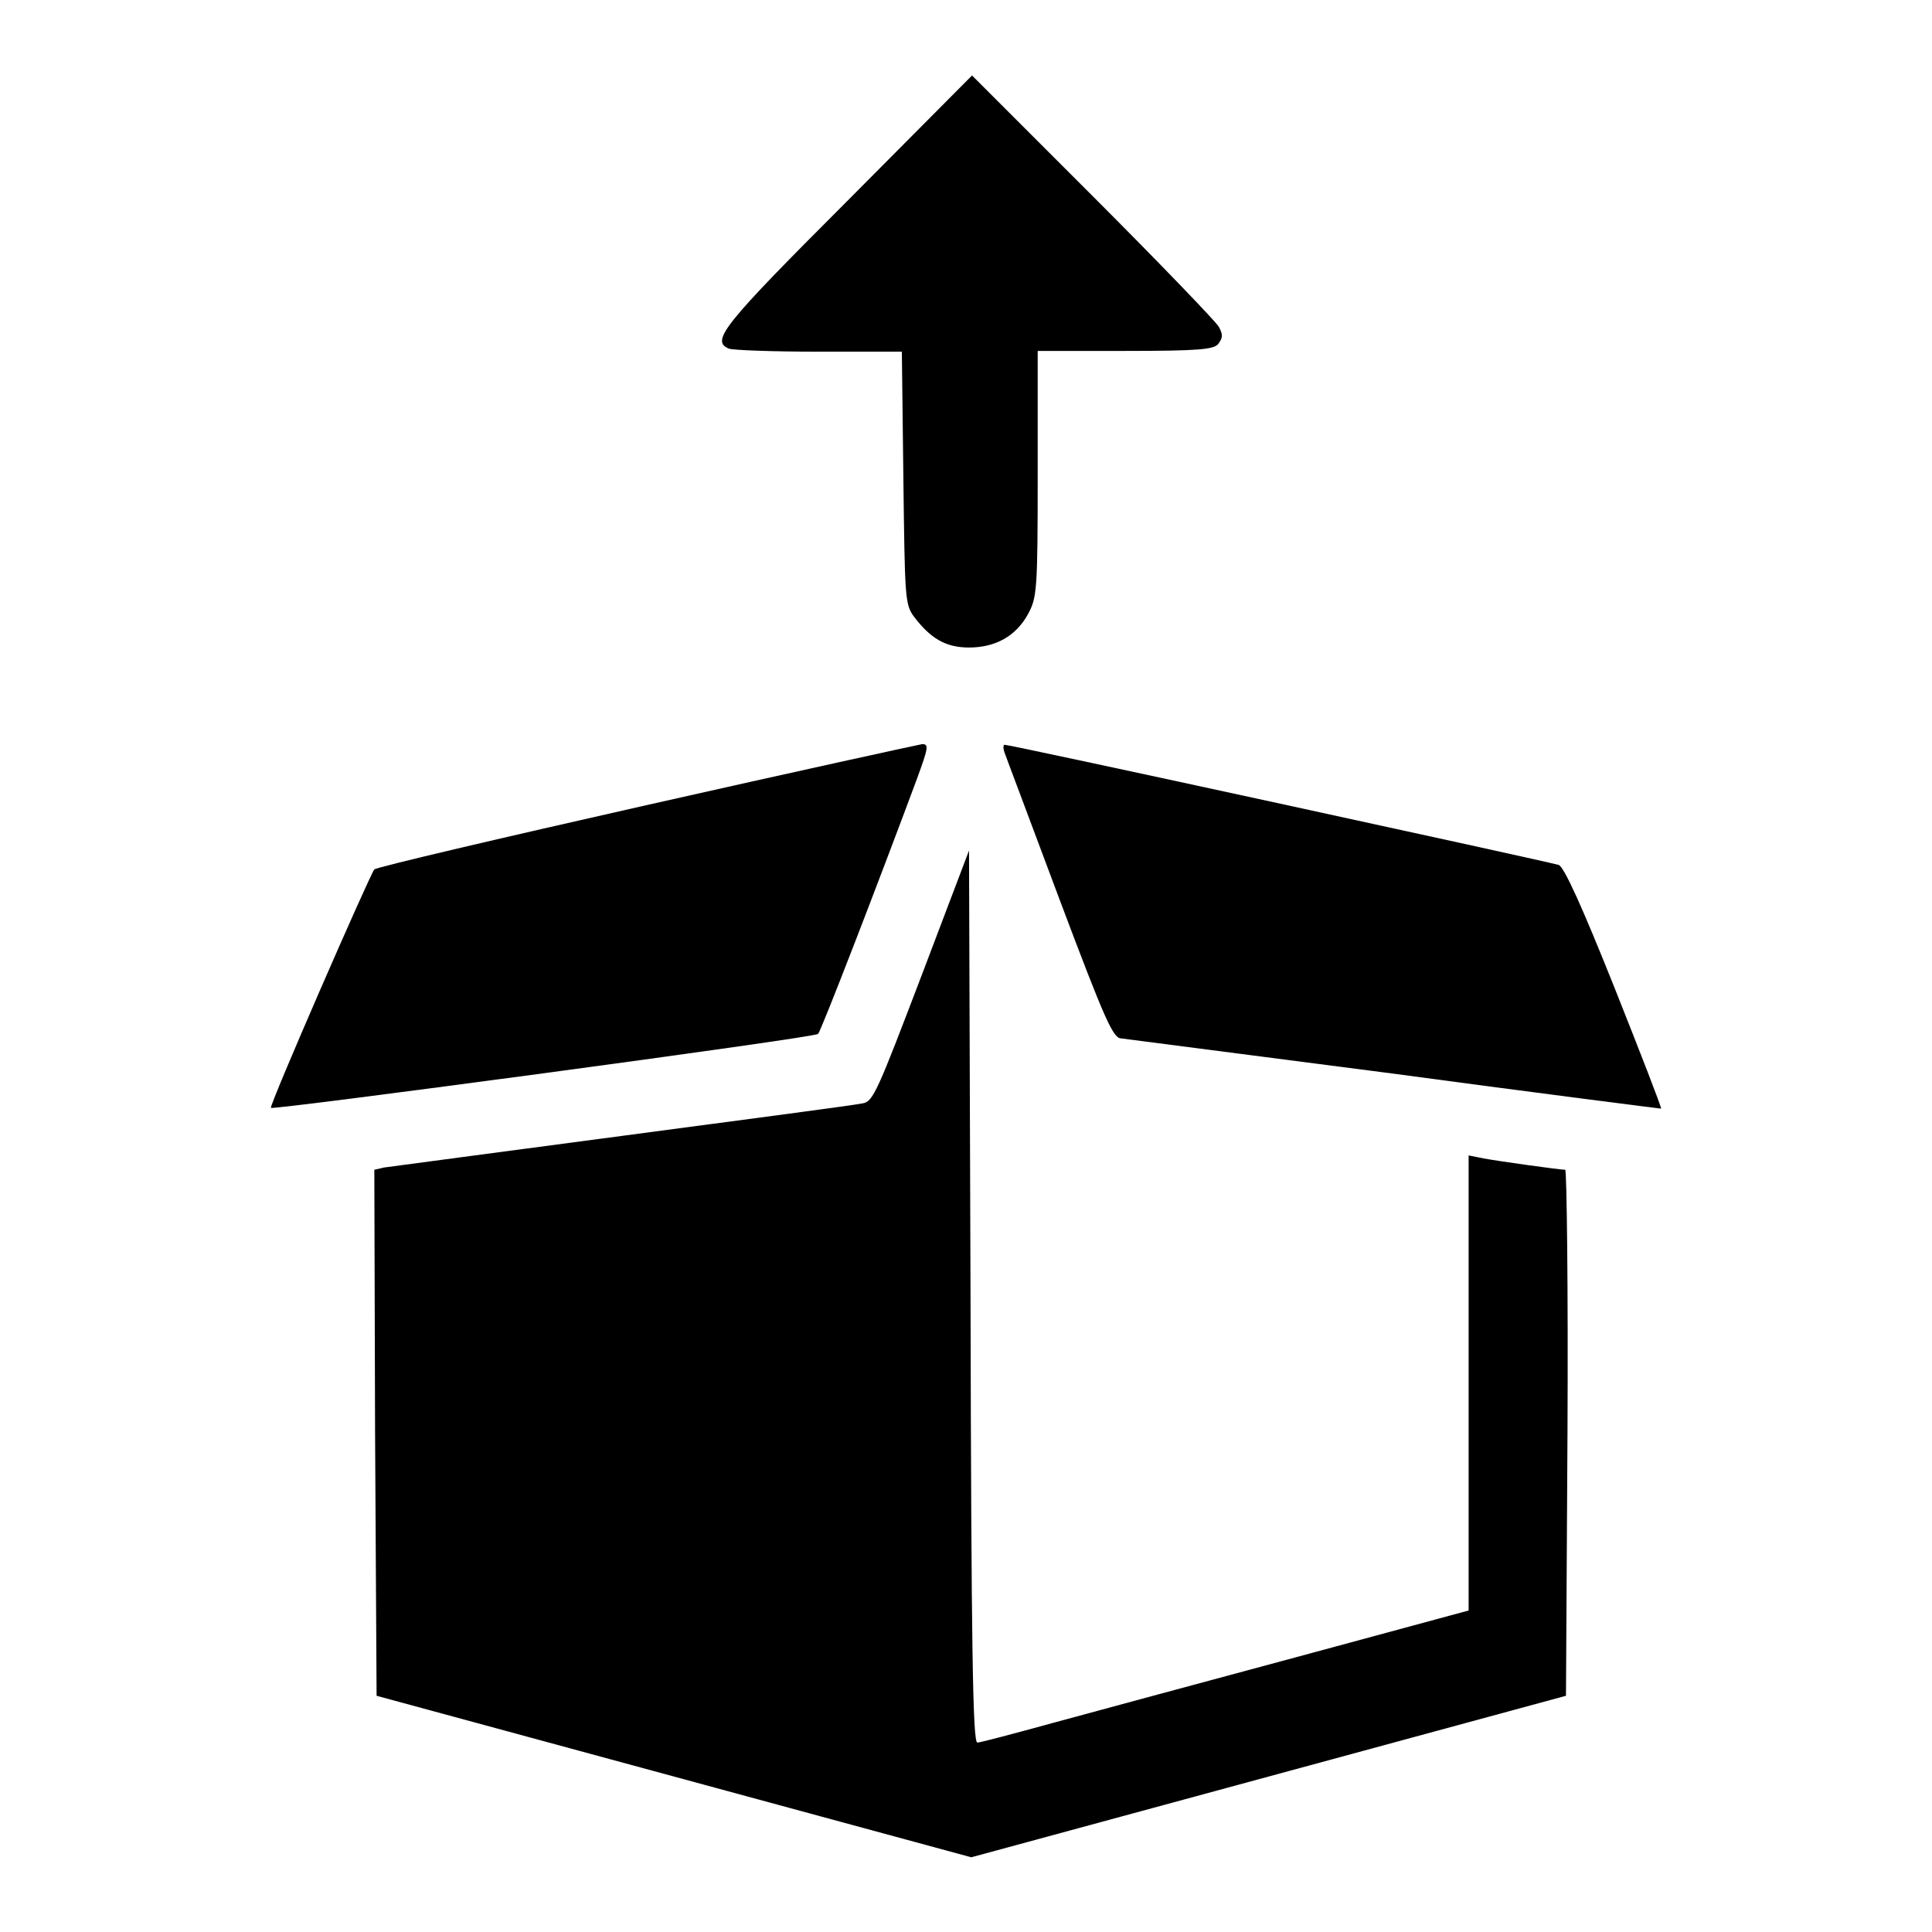
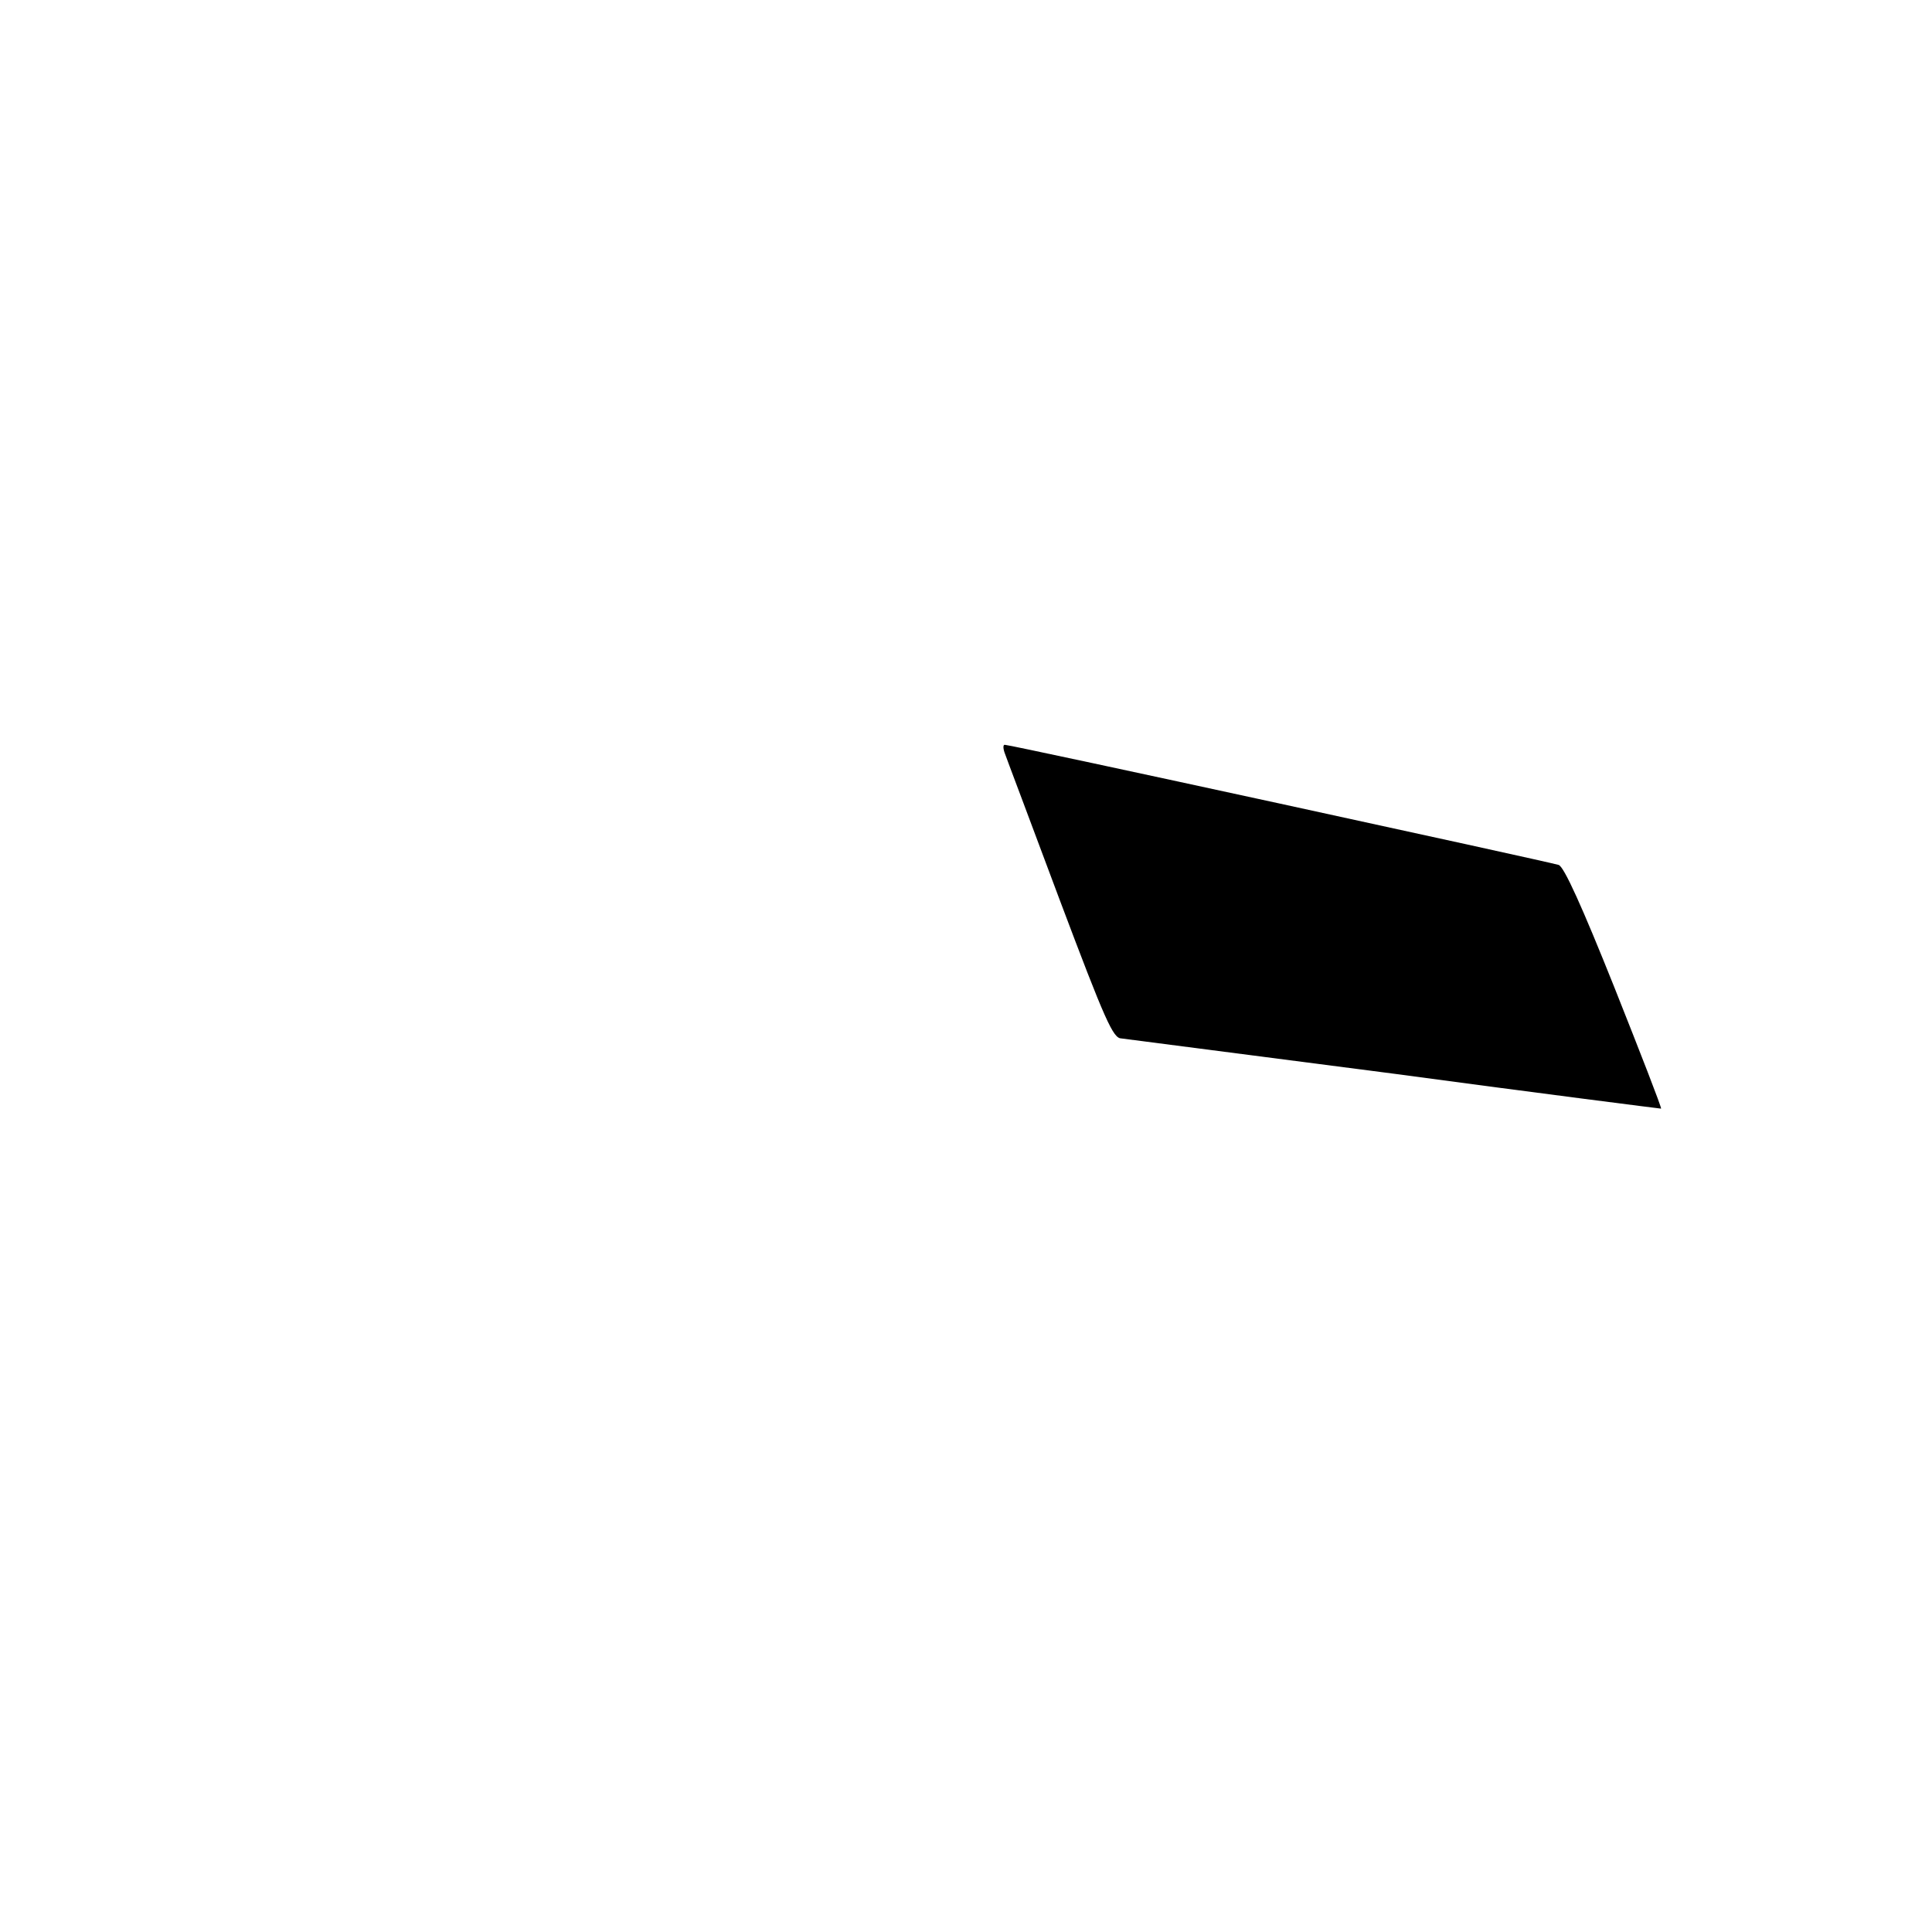
<svg xmlns="http://www.w3.org/2000/svg" version="1.1" x="0px" y="0px" viewBox="0 0 256 256" enable-background="new 0 0 256 256" xml:space="preserve">
  <g>
    <g>
      <g>
-         <path fill="#000000" d="M112.2,26.7C95.8,43.1,94.1,45.2,96.6,46.2c0.5,0.2,5.9,0.4,11.9,0.4h11l0.2,16.7c0.2,15.8,0.2,16.8,1.4,18.4c2.2,2.9,4.2,4.1,7.3,4.1c3.5,0,6.2-1.5,7.8-4.4c1.2-2.2,1.3-3.1,1.3-18.5V46.5h11.6c9.7,0,11.7-0.2,12.3-0.9c0.6-0.8,0.7-1.2,0.1-2.3c-0.4-0.7-8-8.6-16.7-17.3l-16-16L112.2,26.7z" />
-         <path fill="#000000" d="M85.6,106.7c-19.5,4.4-35.7,8.2-36,8.5c-0.6,0.7-14,31.4-13.7,31.6c0.4,0.3,72.1-9.3,72.5-9.8c0.4-0.4,7.9-19.8,13.1-33.8c1.5-4.1,1.6-4.6,0.7-4.6C121.6,98.7,105.1,102.3,85.6,106.7z" />
        <path fill="#000000" d="M133.1,99.7c0.2,0.6,3.5,9.3,7.3,19.5c6.1,16.2,7.1,18.4,8.2,18.4c0.7,0.1,17,2.2,36.3,4.7c19.3,2.6,35.1,4.6,35.2,4.6c0.1-0.1-2.7-7.3-6.2-16.1c-4.2-10.5-6.7-16.1-7.4-16.2c-1.7-0.5-72.5-15.9-73.3-15.9C132.9,98.6,132.9,99.1,133.1,99.7z" />
-         <path fill="#000000" d="M122.1,129.3c-5.8,15.2-6.4,16.7-7.8,16.9c-0.8,0.2-15.2,2.1-31.8,4.3c-16.7,2.2-30.8,4.1-31.6,4.2l-1.3,0.3l0.1,34.9l0.2,34.8l39.4,10.7l39.4,10.7l39.4-10.7l39.4-10.7l0.2-34.8c0.1-19.2-0.1-34.9-0.3-34.9c-0.7,0-8.6-1.1-10.8-1.5l-2-0.4v30.2v30.1l-22.9,6.2c-12.6,3.4-27.1,7.3-32.2,8.7c-5.1,1.4-9.6,2.6-10,2.6c-0.6,0-0.8-12.4-0.9-59.1l-0.2-59.1L122.1,129.3z" />
      </g>
    </g>
  </g>
</svg>